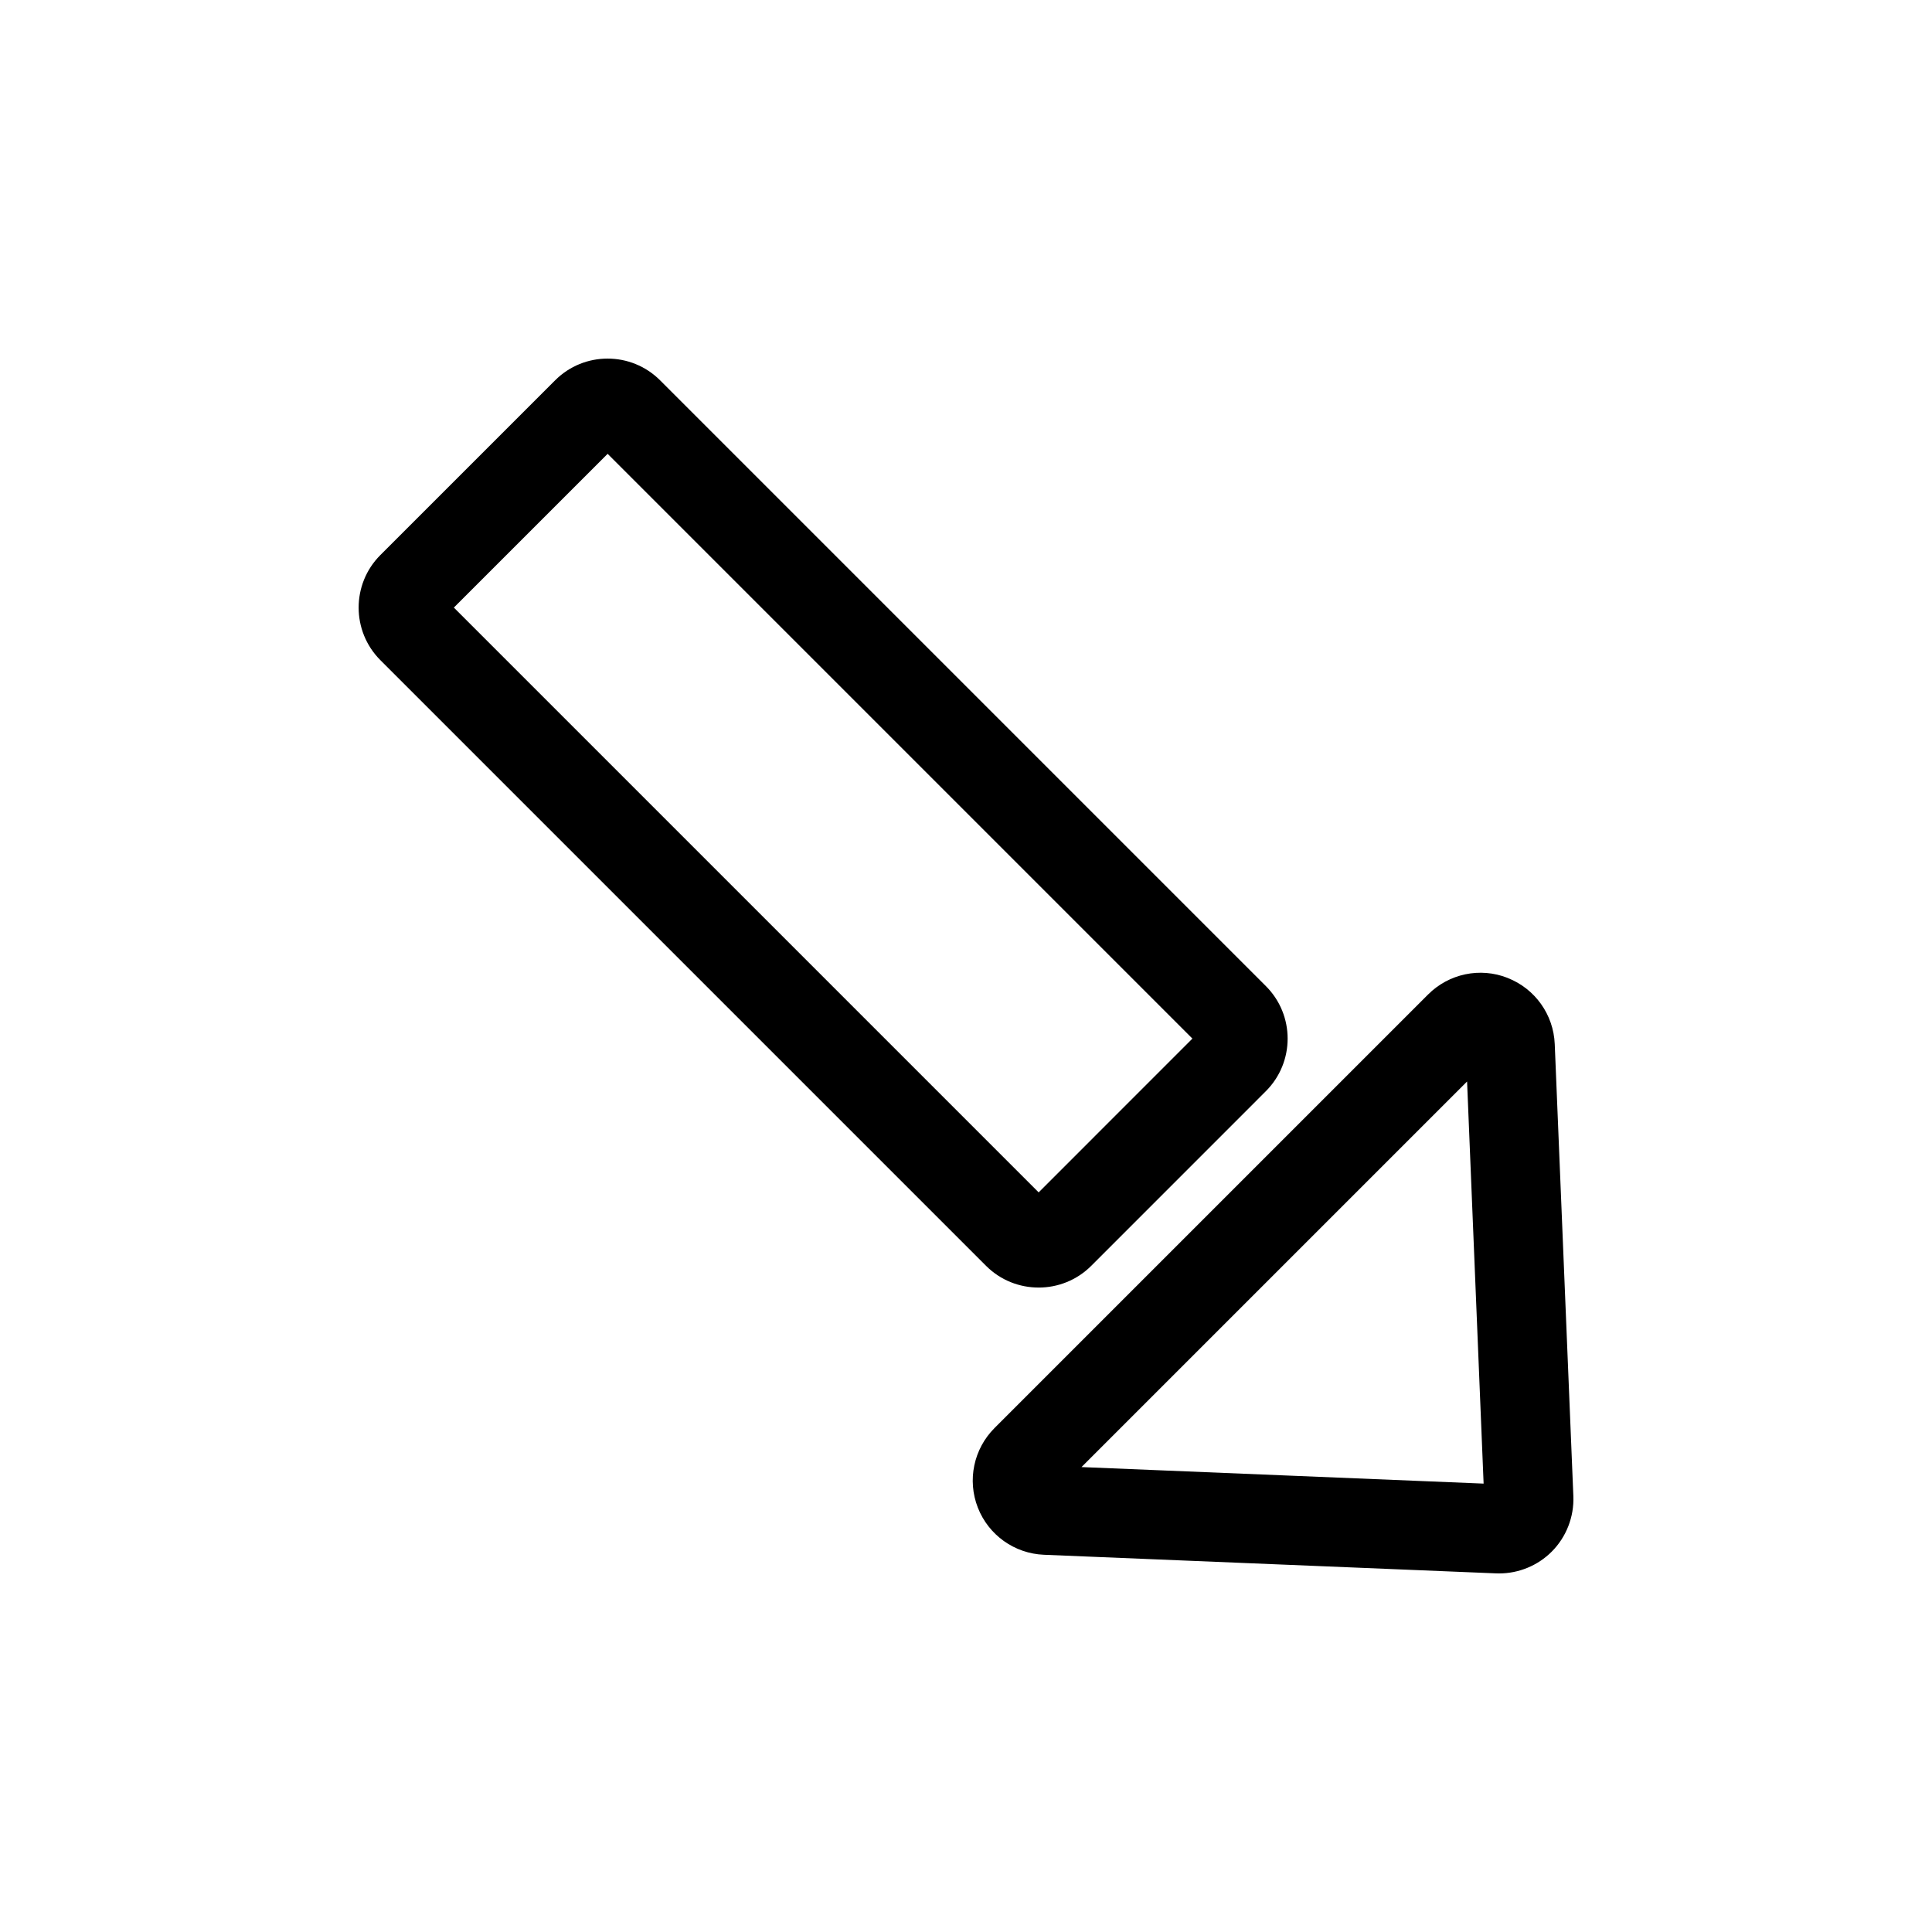
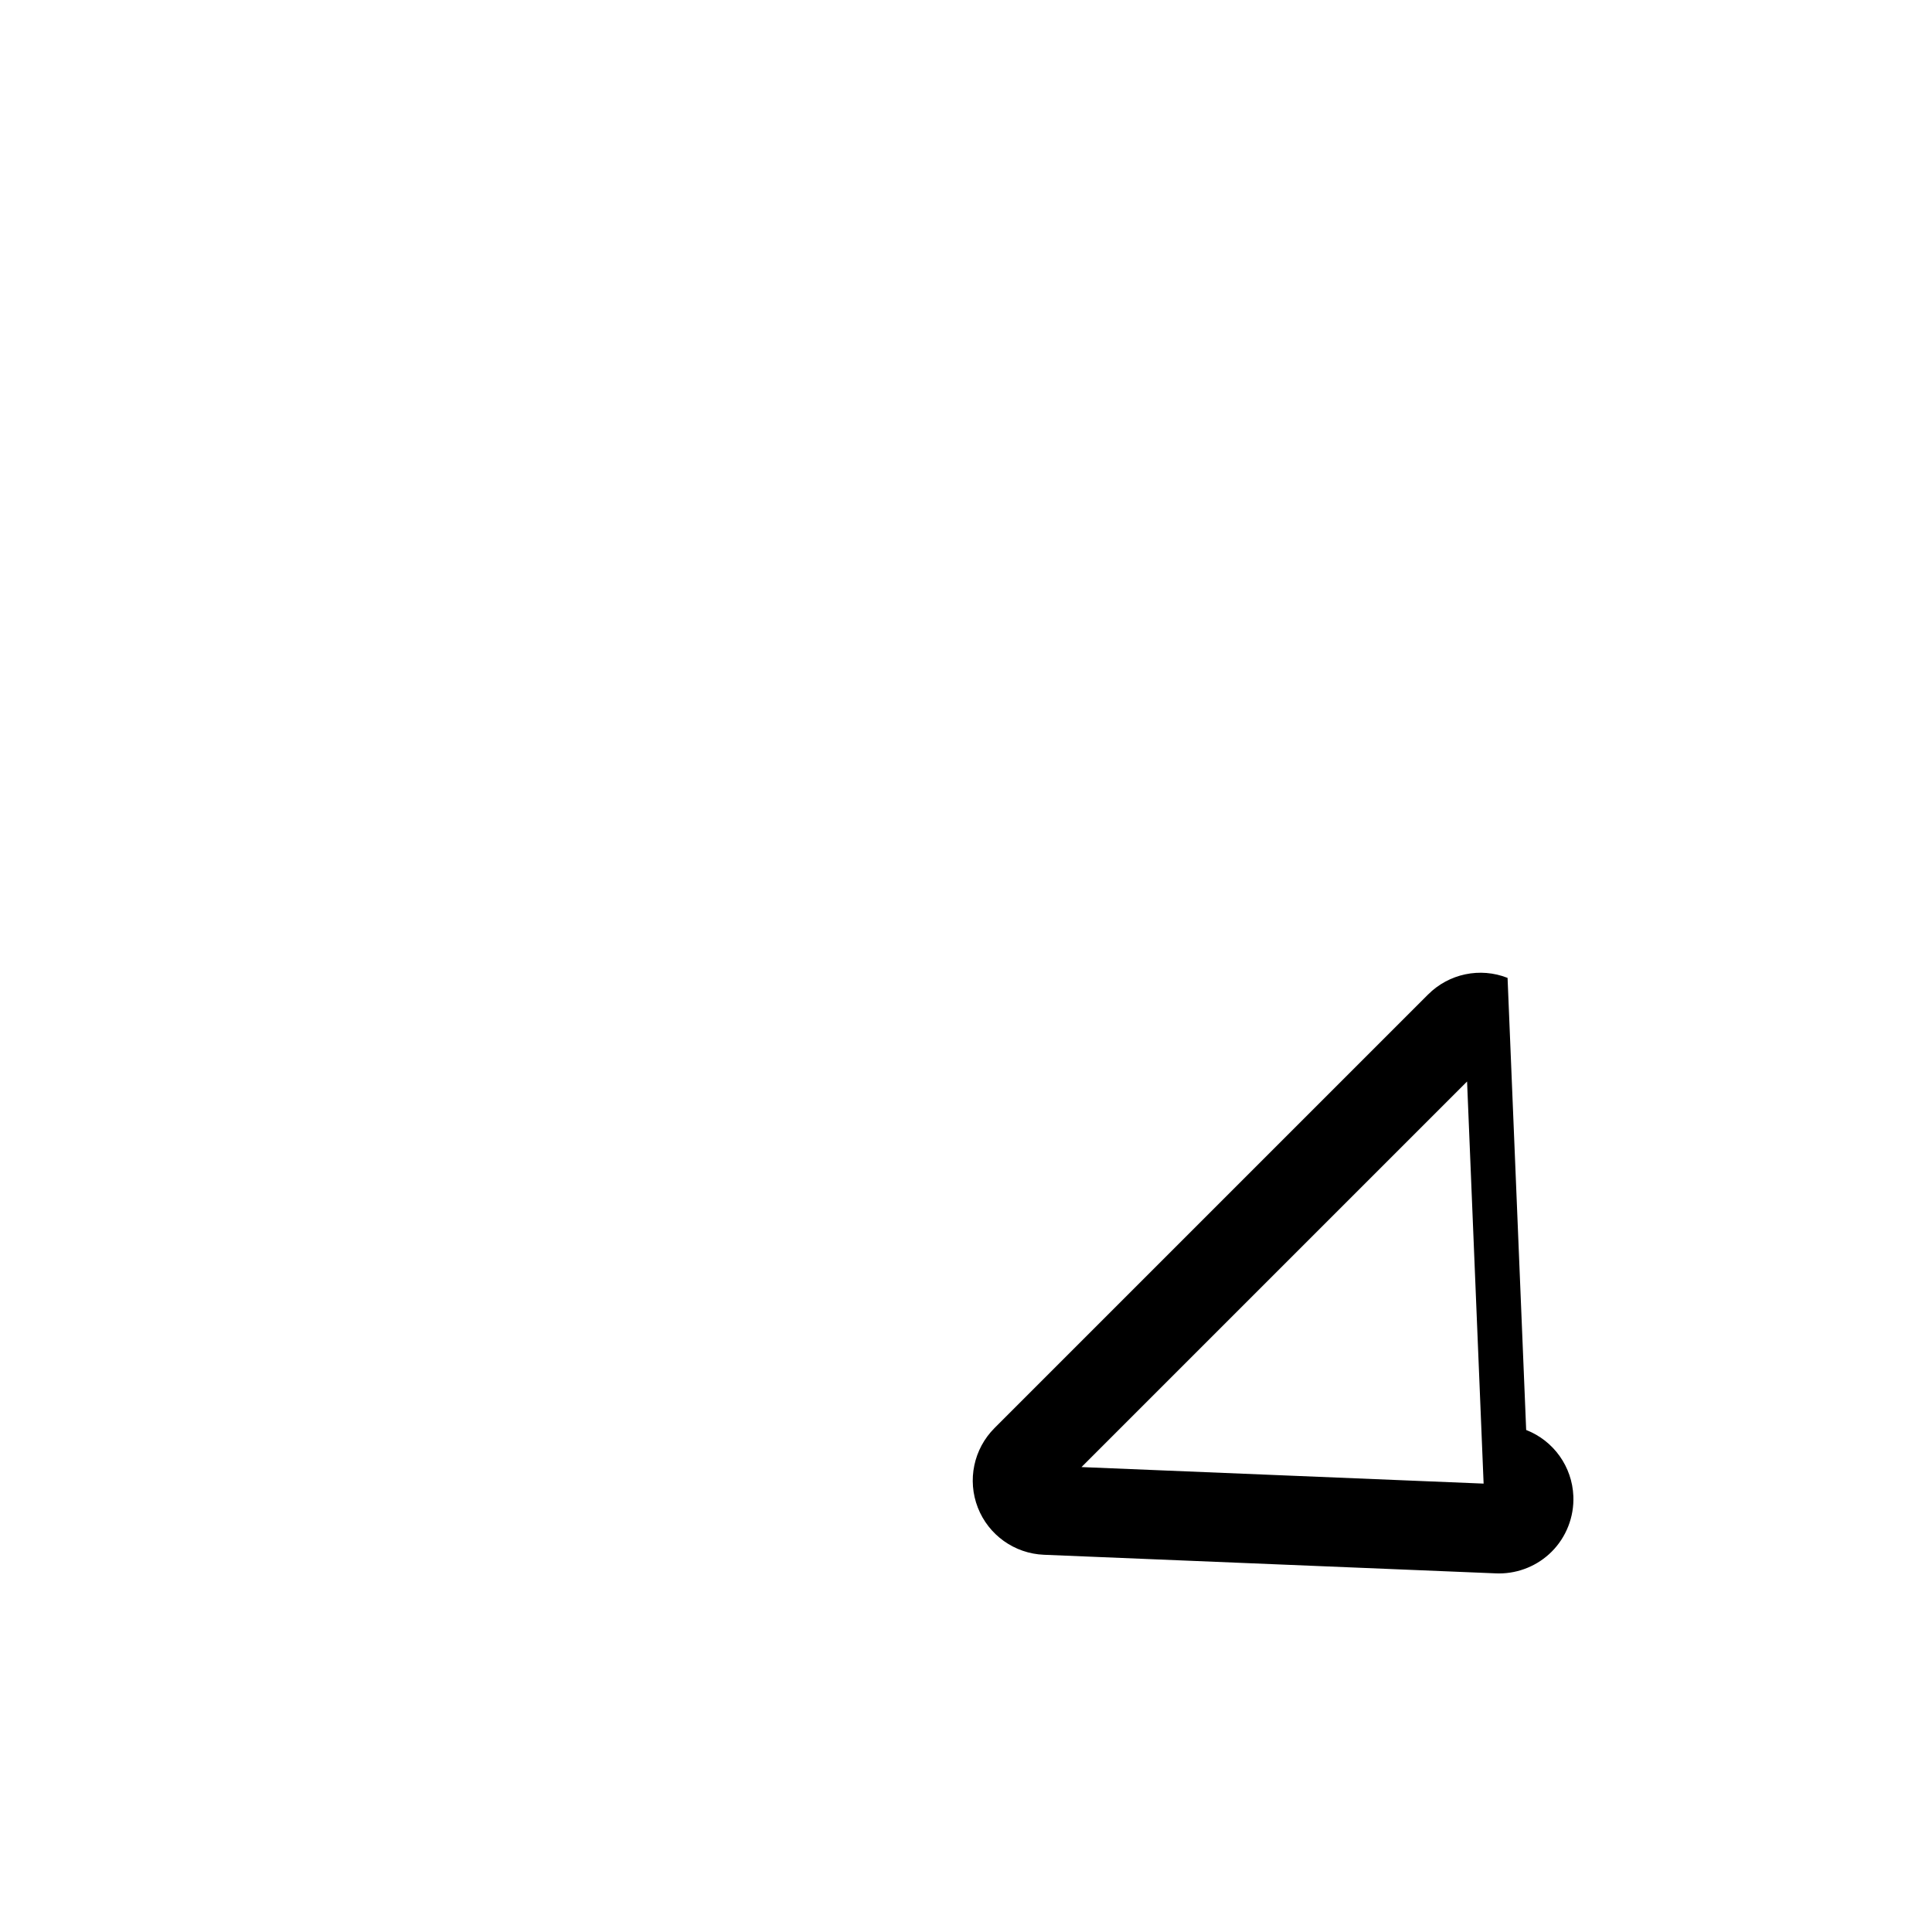
<svg xmlns="http://www.w3.org/2000/svg" fill="#000000" width="800px" height="800px" version="1.1" viewBox="144 144 512 512">
  <g>
-     <path d="m419.24 485.22c5.047 0 10.086-1.914 13.926-5.738l46.312-46.32c7.676-7.676 7.676-20.16 0-27.828l-160.54-160.54c-7.676-7.676-20.16-7.691-27.828 0l-46.328 46.32c-7.652 7.676-7.652 20.145 0.008 27.82l160.55 160.55c3.832 3.824 8.863 5.731 13.895 5.731zm-114.21-220.95 154.97 154.97-40.746 40.754-154.98-154.98z" />
-     <path d="m543.52 403.15c-7.297-2.875-15.562-1.117-21.082 4.418l-114.88 114.88c-5.527 5.527-7.266 13.801-4.426 21.082 2.844 7.281 9.723 12.188 17.531 12.5l119.8 4.93c0.27 0.008 0.543 0.016 0.82 0.016 5.188 0 10.227-2.07 13.91-5.746 3.883-3.871 5.984-9.25 5.762-14.738l-4.934-119.8c-0.316-7.809-5.219-14.691-12.504-17.531zm-112.91 129.64 102.18-102.18 4.383 106.56z" />
+     <path d="m543.52 403.15c-7.297-2.875-15.562-1.117-21.082 4.418l-114.88 114.88c-5.527 5.527-7.266 13.801-4.426 21.082 2.844 7.281 9.723 12.188 17.531 12.5l119.8 4.93c0.27 0.008 0.543 0.016 0.82 0.016 5.188 0 10.227-2.07 13.91-5.746 3.883-3.871 5.984-9.25 5.762-14.738c-0.316-7.809-5.219-14.691-12.504-17.531zm-112.91 129.64 102.18-102.18 4.383 106.56z" />
  </g>
</svg>